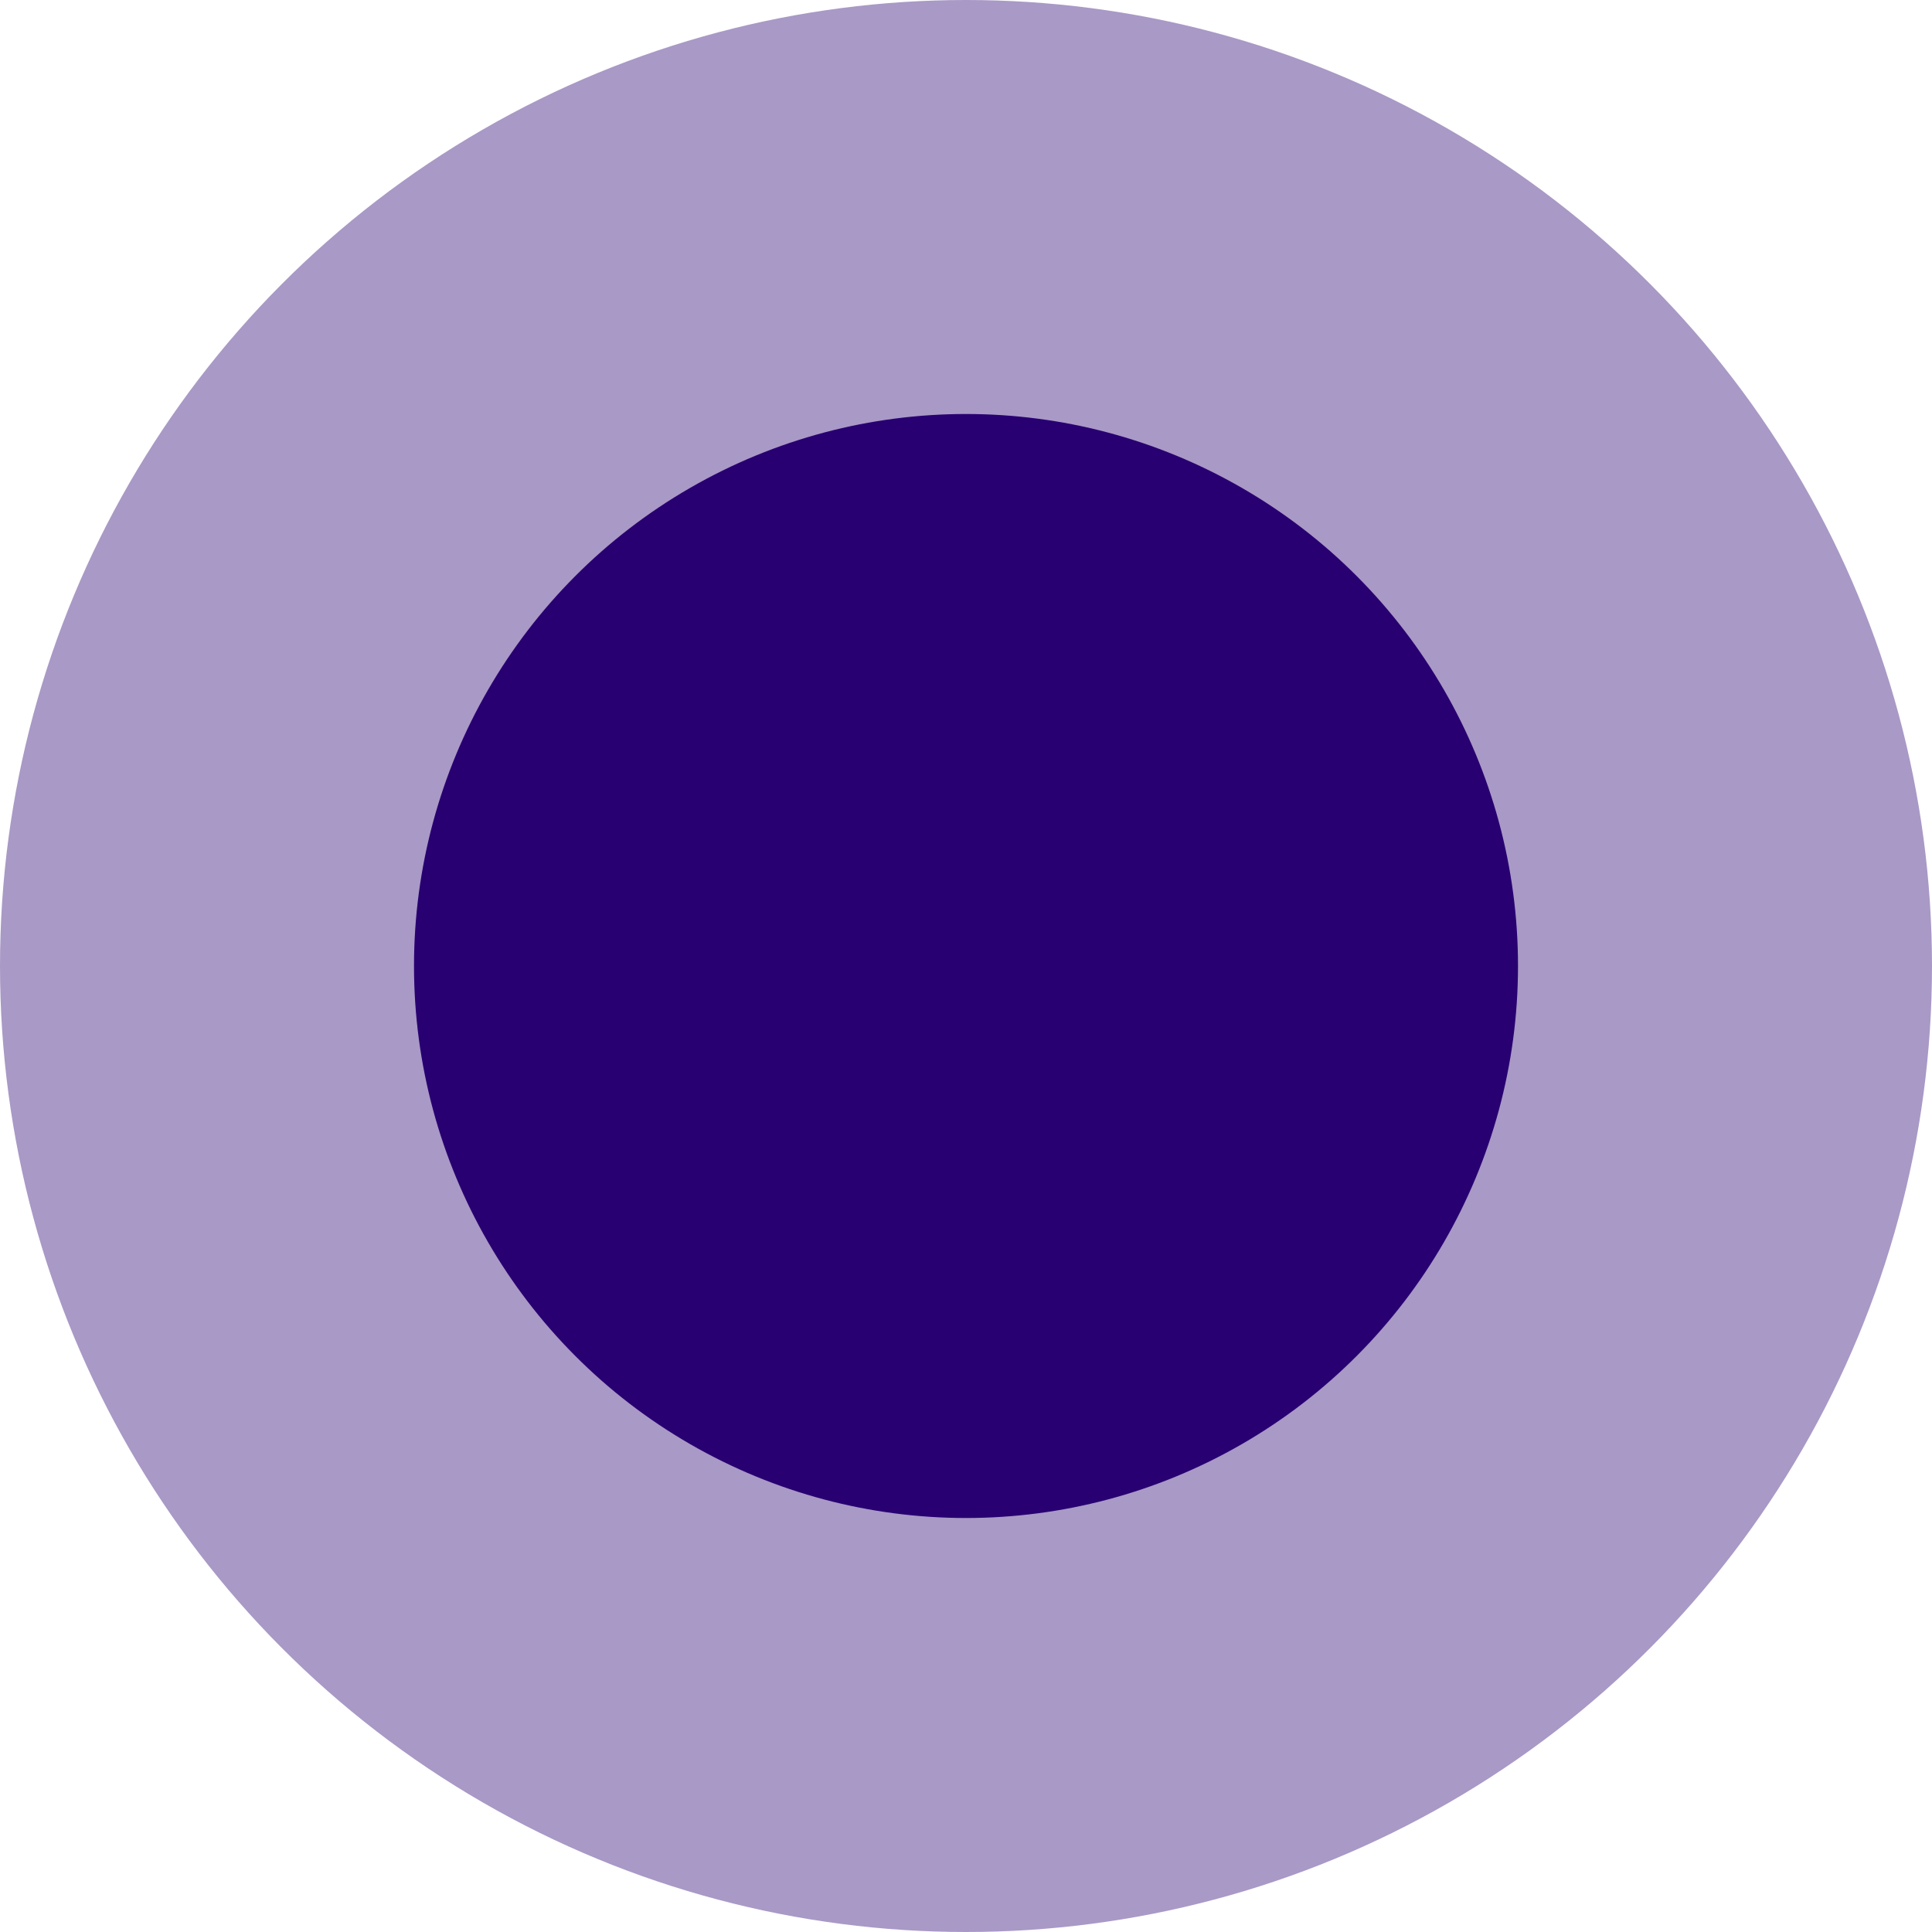
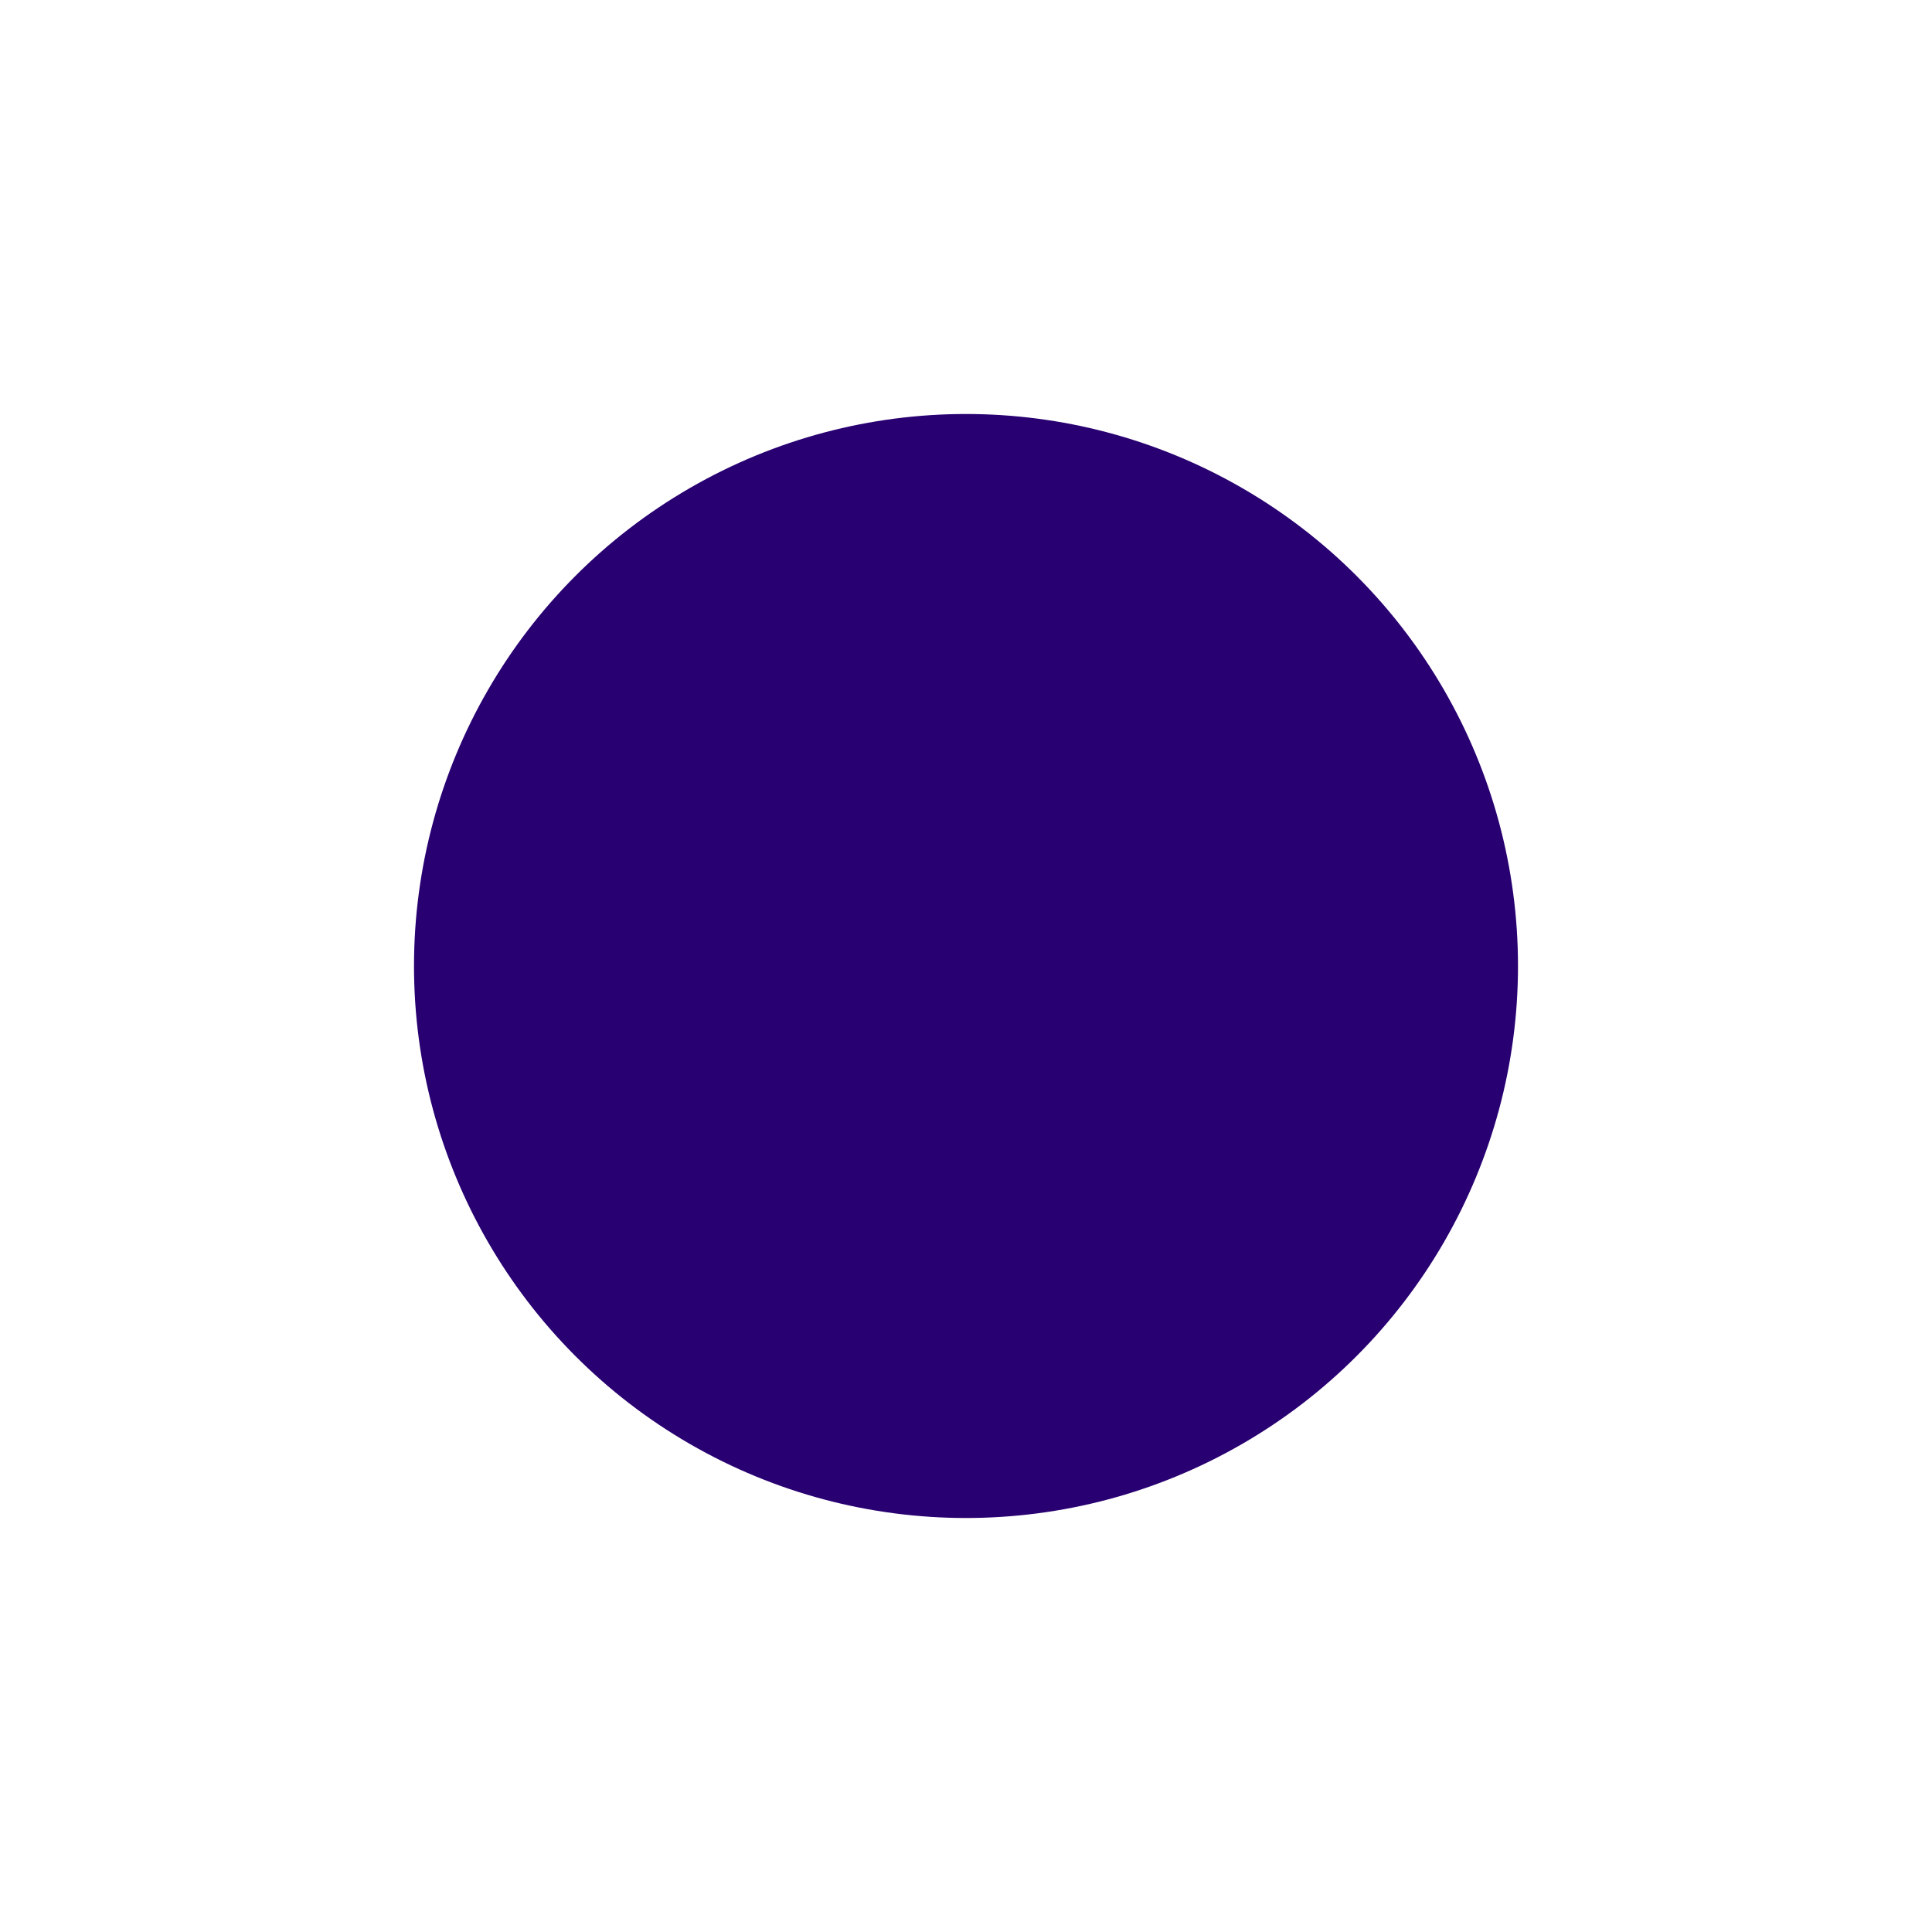
<svg xmlns="http://www.w3.org/2000/svg" width="14" height="14" viewBox="0 0 14 14">
  <g id="Group_6903" data-name="Group 6903" transform="translate(-142 -3696)">
-     <circle id="Ellipse_1803" data-name="Ellipse 1803" cx="7" cy="7" r="7" transform="translate(142 3696)" fill="#280071" opacity="0.4" />
    <circle id="Ellipse_1771" data-name="Ellipse 1771" cx="4" cy="4" r="4" transform="translate(145 3699)" fill="#280071" />
  </g>
</svg>